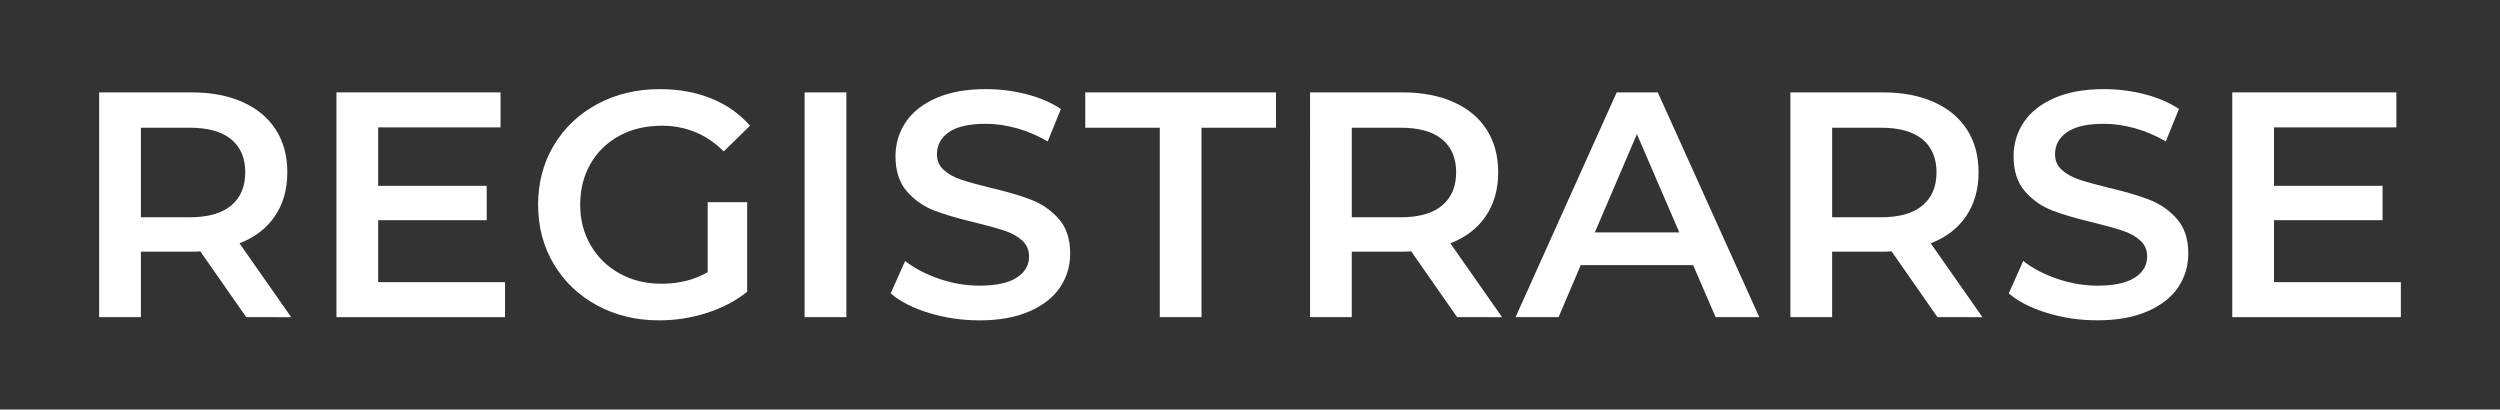
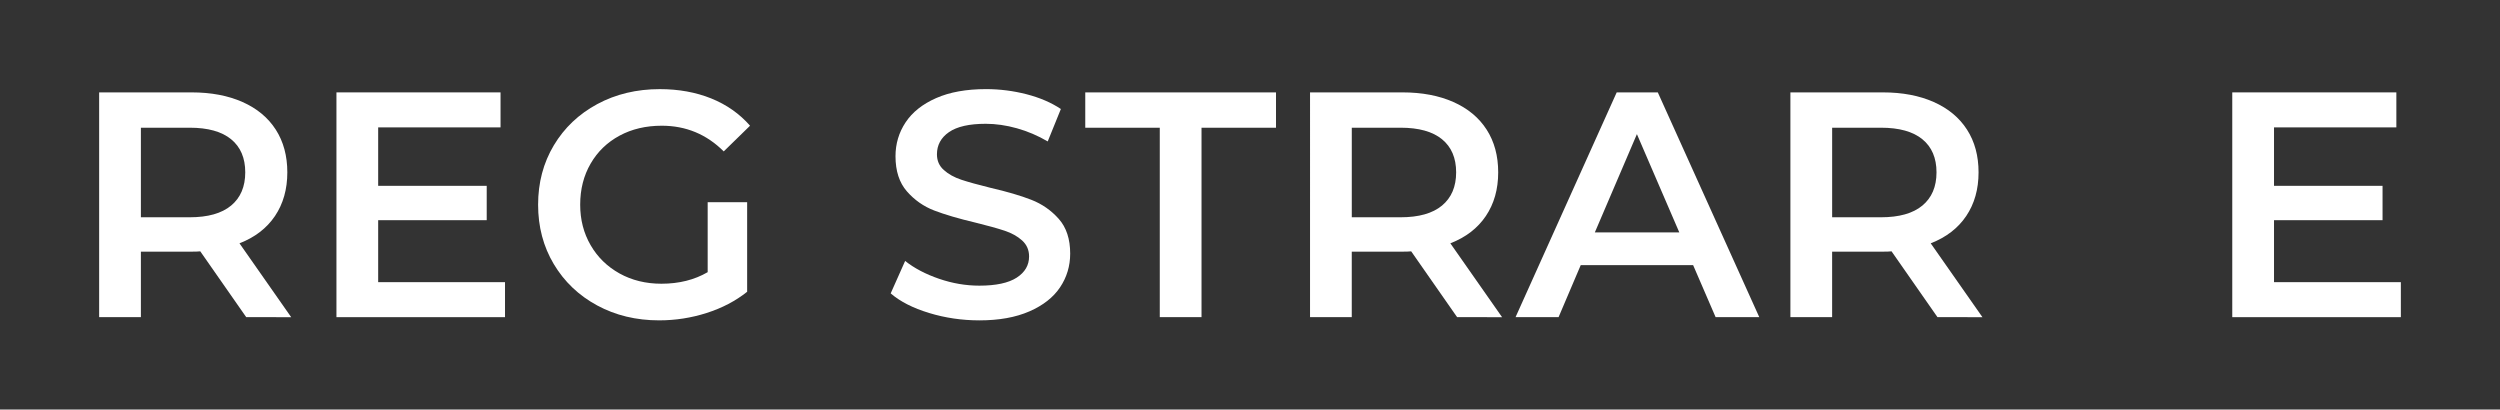
<svg xmlns="http://www.w3.org/2000/svg" version="1.1" id="Capa_1" x="0px" y="0px" width="132.353px" height="21.681px" viewBox="0 0 132.353 21.681" enable-background="new 0 0 132.353 21.681" xml:space="preserve">
  <rect x="0" y="0" width="132.353" height="21.681" fill="#333333" stroke="none" />
  <g>
    <path fill="#FFFFFF" d="M13.035,16.79l-2.432-3.484c-0.102,0.011-0.254,0.017-0.459,0.017H7.459v3.468h-2.21V4.891h4.896   c1.031,0,1.93,0.17,2.695,0.51c0.765,0.34,1.352,0.827,1.76,1.462c0.407,0.635,0.611,1.389,0.611,2.261   c0,0.896-0.219,1.666-0.654,2.313c-0.437,0.646-1.063,1.128-1.879,1.444l2.737,3.91H13.035z M12.236,7.372   c-0.5-0.408-1.23-0.611-2.193-0.611H7.459v4.742h2.584c0.963,0,1.693-0.206,2.193-0.62c0.498-0.414,0.748-1,0.748-1.76   C12.984,8.364,12.734,7.78,12.236,7.372z" />
    <path fill="#FFFFFF" d="M26.736,14.938v1.853h-8.924V4.891h8.687v1.853h-6.478v3.094h5.746v1.819h-5.746v3.281H26.736z" />
    <path fill="#FFFFFF" d="M37.464,10.704h2.091v4.743c-0.611,0.487-1.326,0.861-2.143,1.122c-0.815,0.261-1.654,0.391-2.516,0.391   c-1.213,0-2.307-0.263-3.281-0.79s-1.739-1.255-2.295-2.185c-0.555-0.93-0.832-1.978-0.832-3.146c0-1.167,0.277-2.215,0.832-3.145   c0.556-0.929,1.324-1.657,2.304-2.185c0.98-0.527,2.083-0.79,3.307-0.79c0.997,0,1.904,0.164,2.72,0.492   c0.816,0.329,1.502,0.811,2.057,1.445l-1.393,1.36c-0.908-0.907-2.001-1.36-3.281-1.36c-0.84,0-1.584,0.176-2.236,0.527   c-0.651,0.352-1.162,0.844-1.529,1.479c-0.369,0.635-0.553,1.36-0.553,2.176c0,0.794,0.184,1.508,0.553,2.143   c0.367,0.635,0.878,1.133,1.529,1.496c0.652,0.362,1.392,0.544,2.219,0.544c0.93,0,1.745-0.204,2.448-0.612V10.704z" />
-     <path fill="#FFFFFF" d="M42.598,4.891h2.21V16.79h-2.21V4.891z" />
+     <path fill="#FFFFFF" d="M42.598,4.891h2.21V16.79V4.891z" />
    <path fill="#FFFFFF" d="M49.185,16.569c-0.856-0.261-1.532-0.606-2.031-1.037l0.765-1.717c0.487,0.386,1.086,0.7,1.793,0.943   c0.709,0.244,1.42,0.365,2.135,0.365c0.883,0,1.543-0.142,1.98-0.425c0.436-0.283,0.654-0.657,0.654-1.122   c0-0.34-0.122-0.62-0.365-0.842c-0.244-0.221-0.553-0.394-0.928-0.519c-0.373-0.124-0.883-0.266-1.529-0.425   c-0.906-0.215-1.641-0.431-2.201-0.646c-0.562-0.216-1.043-0.553-1.445-1.012s-0.604-1.079-0.604-1.861   c0-0.657,0.178-1.255,0.535-1.794c0.357-0.538,0.896-0.966,1.615-1.283s1.601-0.476,2.644-0.476c0.726,0,1.438,0.091,2.142,0.271   c0.703,0.182,1.31,0.442,1.819,0.782l-0.696,1.717c-0.521-0.306-1.066-0.538-1.633-0.697c-0.566-0.158-1.116-0.237-1.648-0.237   c-0.873,0-1.521,0.147-1.947,0.441c-0.425,0.295-0.637,0.687-0.637,1.173c0,0.341,0.121,0.618,0.365,0.833   C50.21,9.22,50.52,9.39,50.893,9.515c0.375,0.124,0.885,0.266,1.531,0.425c0.883,0.204,1.608,0.416,2.176,0.638   c0.566,0.221,1.051,0.558,1.453,1.011c0.402,0.454,0.604,1.065,0.604,1.836c0,0.658-0.179,1.253-0.535,1.785   c-0.357,0.533-0.898,0.958-1.624,1.275s-1.609,0.476-2.651,0.476C50.928,16.96,50.04,16.83,49.185,16.569z" />
    <path fill="#FFFFFF" d="M61.399,6.761h-3.944v-1.87h10.098v1.87h-3.943V16.79h-2.21V6.761z" />
    <path fill="#FFFFFF" d="M77.141,16.79l-2.431-3.484c-0.103,0.011-0.255,0.017-0.459,0.017h-2.687v3.468h-2.209V4.891h4.896   c1.031,0,1.929,0.17,2.694,0.51s1.352,0.827,1.76,1.462s0.611,1.389,0.611,2.261c0,0.896-0.218,1.666-0.654,2.313   c-0.436,0.646-1.063,1.128-1.879,1.444l2.738,3.91H77.141z M76.342,7.372c-0.499-0.408-1.23-0.611-2.193-0.611h-2.584v4.742h2.584   c0.963,0,1.694-0.206,2.193-0.62c0.498-0.414,0.748-1,0.748-1.76C77.09,8.364,76.84,7.78,76.342,7.372z" />
    <path fill="#FFFFFF" d="M89.636,14.036h-5.95l-1.173,2.754h-2.278L85.59,4.891h2.176l5.372,11.899h-2.312L89.636,14.036z    M88.904,12.303L86.66,7.101l-2.227,5.202H88.904z" />
    <path fill="#FFFFFF" d="M102.572,16.79l-2.431-3.484c-0.103,0.011-0.255,0.017-0.459,0.017h-2.687v3.468h-2.209V4.891h4.896   c1.031,0,1.929,0.17,2.694,0.51s1.352,0.827,1.76,1.462s0.611,1.389,0.611,2.261c0,0.896-0.218,1.666-0.654,2.313   c-0.436,0.646-1.063,1.128-1.879,1.444l2.738,3.91H102.572z M101.773,7.372c-0.499-0.408-1.23-0.611-2.193-0.611h-2.584v4.742   h2.584c0.963,0,1.694-0.206,2.193-0.62c0.498-0.414,0.748-1,0.748-1.76C102.521,8.364,102.271,7.78,101.773,7.372z" />
-     <path fill="#FFFFFF" d="M108.378,16.569c-0.856-0.261-1.532-0.606-2.031-1.037l0.765-1.717c0.487,0.386,1.086,0.7,1.793,0.943   c0.709,0.244,1.42,0.365,2.135,0.365c0.883,0,1.543-0.142,1.98-0.425c0.436-0.283,0.654-0.657,0.654-1.122   c0-0.34-0.122-0.62-0.365-0.842c-0.244-0.221-0.553-0.394-0.928-0.519c-0.373-0.124-0.883-0.266-1.529-0.425   c-0.906-0.215-1.641-0.431-2.201-0.646c-0.562-0.216-1.043-0.553-1.445-1.012s-0.604-1.079-0.604-1.861   c0-0.657,0.178-1.255,0.535-1.794c0.357-0.538,0.896-0.966,1.615-1.283s1.601-0.476,2.644-0.476c0.726,0,1.438,0.091,2.142,0.271   c0.703,0.182,1.31,0.442,1.819,0.782l-0.696,1.717c-0.521-0.306-1.066-0.538-1.633-0.697c-0.566-0.158-1.116-0.237-1.648-0.237   c-0.873,0-1.521,0.147-1.947,0.441c-0.425,0.295-0.637,0.687-0.637,1.173c0,0.341,0.121,0.618,0.365,0.833   c0.243,0.216,0.553,0.386,0.926,0.511c0.375,0.124,0.885,0.266,1.531,0.425c0.883,0.204,1.608,0.416,2.176,0.638   c0.566,0.221,1.051,0.558,1.453,1.011c0.402,0.454,0.604,1.065,0.604,1.836c0,0.658-0.179,1.253-0.535,1.785   c-0.357,0.533-0.898,0.958-1.624,1.275s-1.609,0.476-2.651,0.476C110.121,16.96,109.233,16.83,108.378,16.569z" />
    <path fill="#FFFFFF" d="M127.104,14.938v1.853h-8.925V4.891h8.687v1.853h-6.477v3.094h5.746v1.819h-5.746v3.281H127.104z" />
  </g>
</svg>